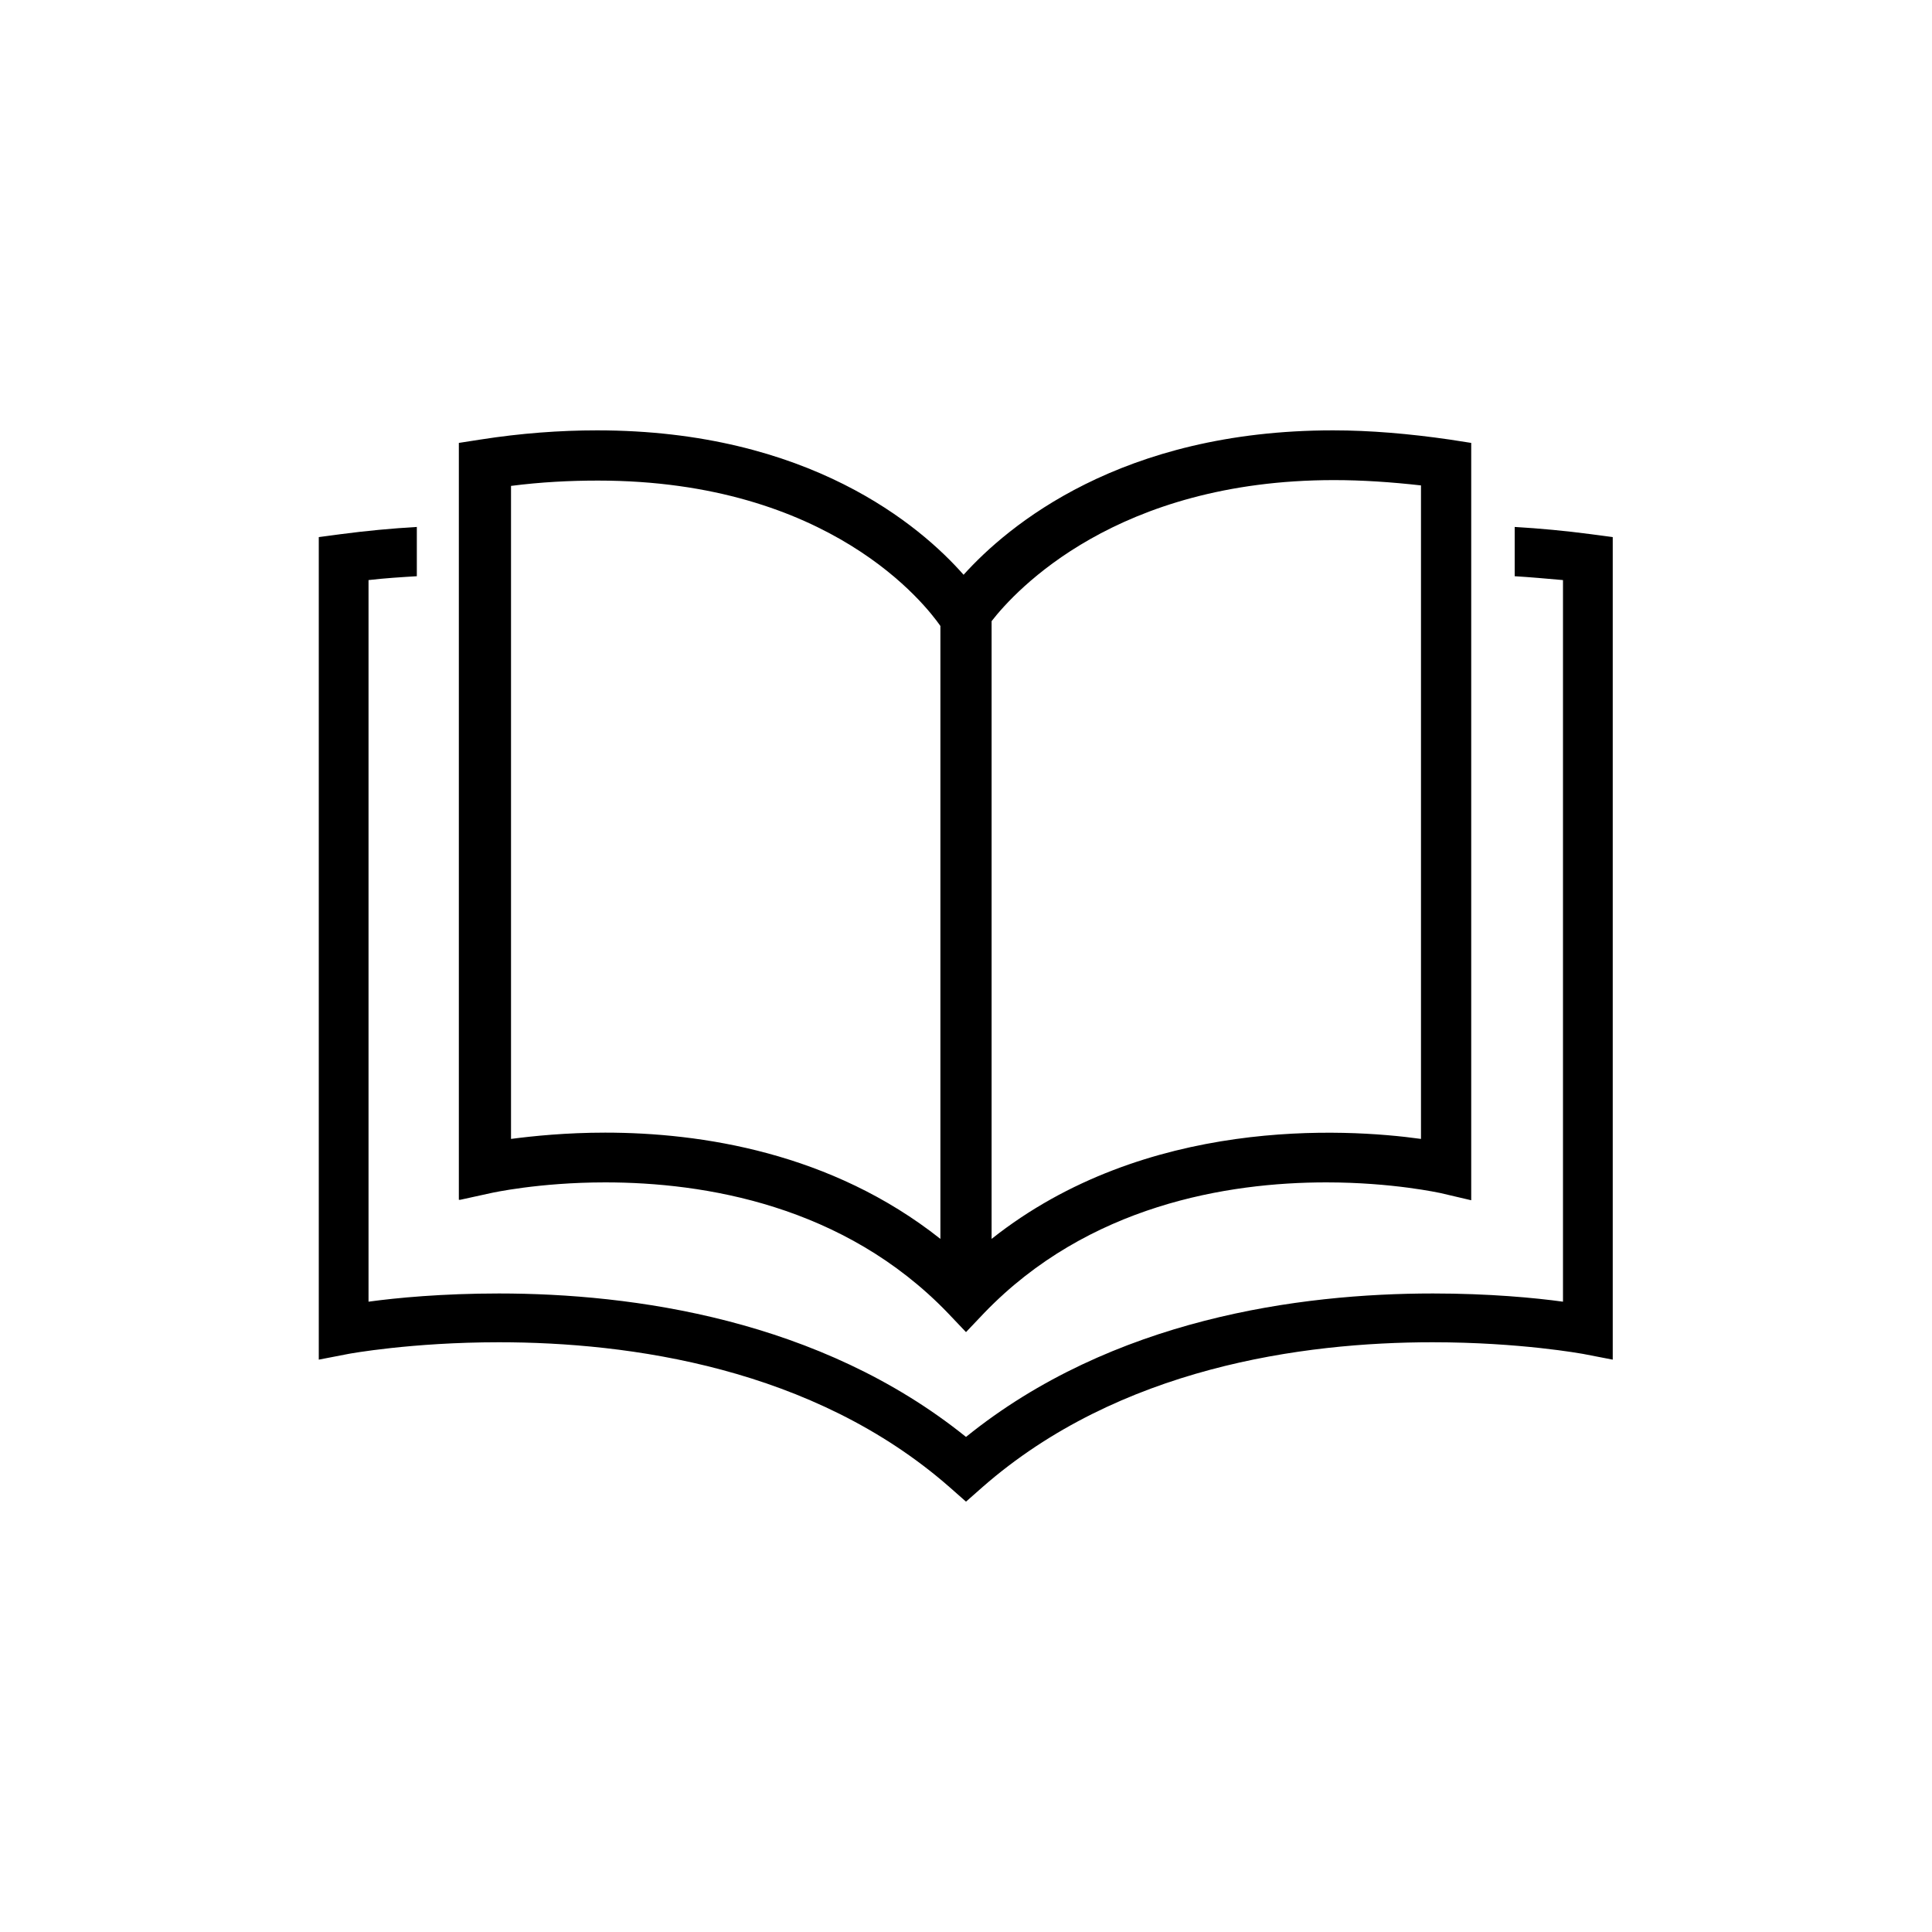
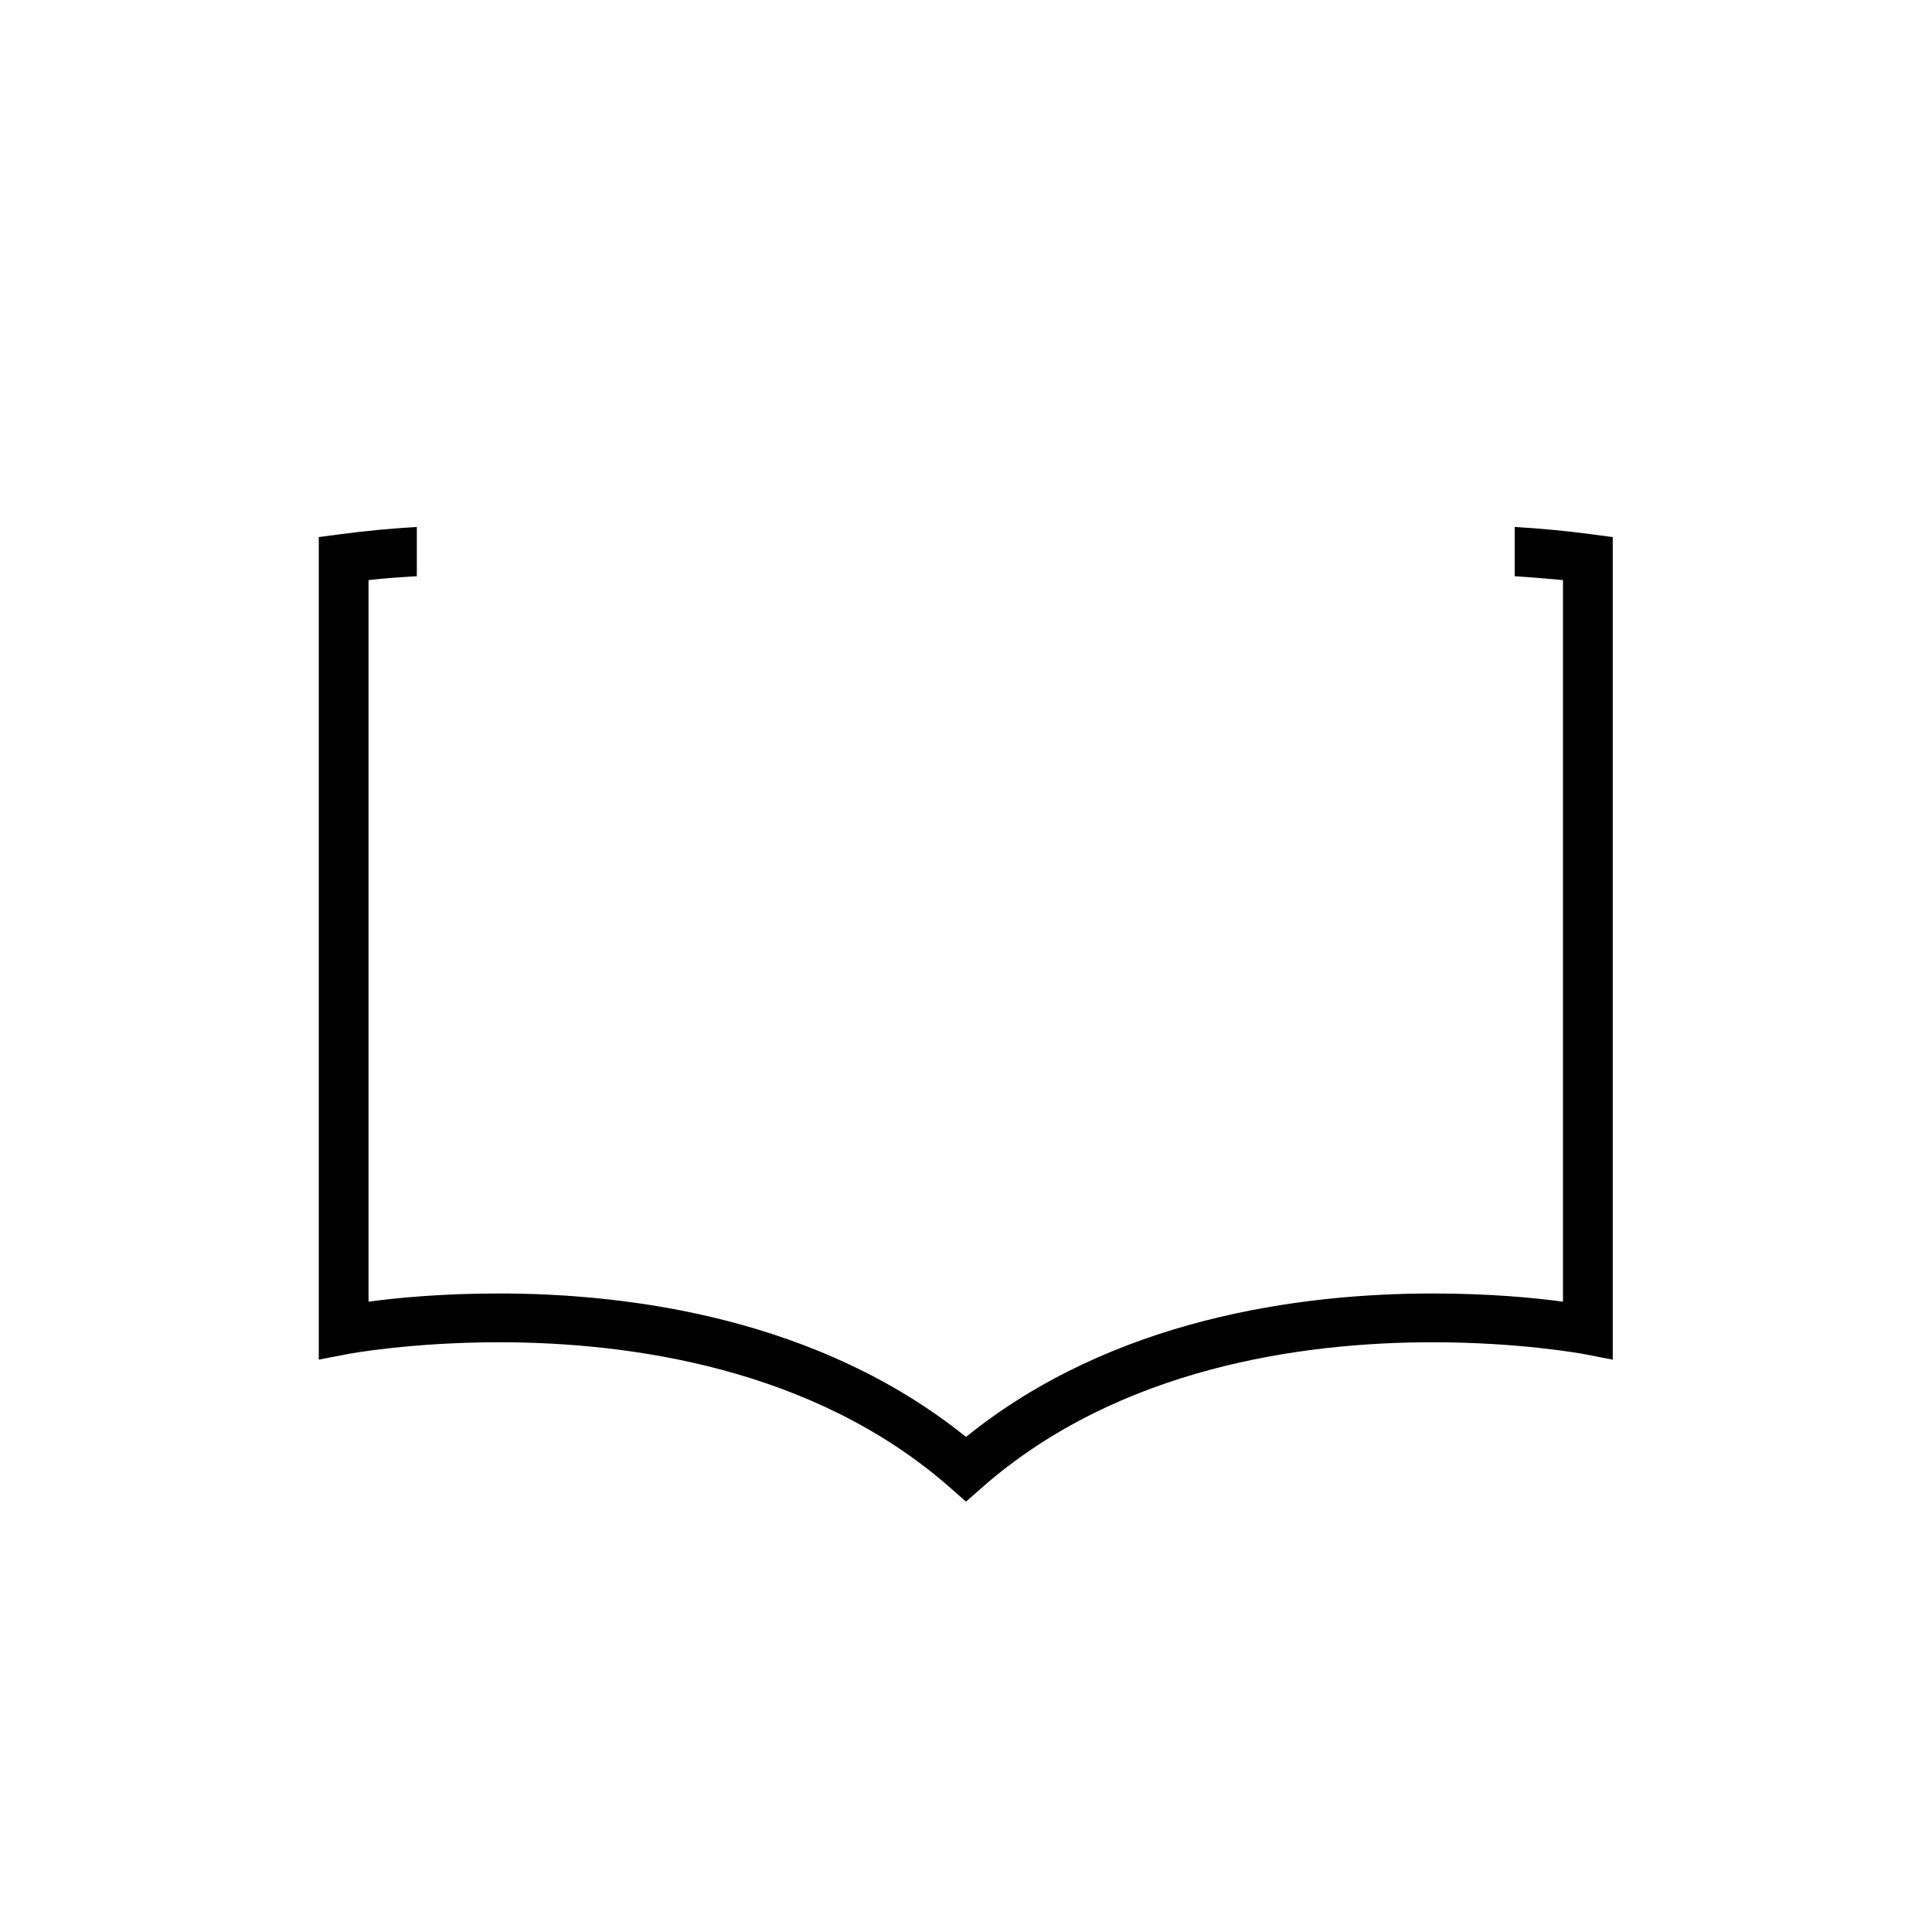
<svg xmlns="http://www.w3.org/2000/svg" id="_レイヤー_2" data-name="レイヤー 2" viewBox="0 0 40 40">
  <defs>
    <style>
      .cls-1 {
        fill: none;
      }
    </style>
  </defs>
  <g id="_レイヤー_2-2" data-name=" レイヤー 2">
    <rect class="cls-1" width="40" height="40" />
    <g id="_レイヤー_1-2" data-name=" レイヤー 1-2">
-       <path d="M7.22,28.03s1.29-.24,3.11-.24c2.69,0,6.5.52,9.33,3l.34.3.34-.3c2.83-2.48,6.63-3,9.32-3,1.82,0,3.1.24,3.11.24l.62.12V11.12l-.45-.06c-.53-.07-1.06-.12-1.58-.15v1.02c.33.02.66.05,1,.08v14.94c-.58-.08-1.53-.17-2.69-.17-2.76,0-6.64.52-9.67,2.97-3.03-2.44-6.91-2.97-9.67-2.97-1.17,0-2.12.09-2.7.17v-14.94c.34-.04.67-.06,1-.08v-1.02c-.52.03-1.05.08-1.58.15l-.45.06v17.03s.62-.12.62-.12Z" />
-       <path d="M9.53,24.84l.64-.14s.98-.22,2.36-.22c2.05,0,4.94.47,7.09,2.7l.38.4.38-.4c2.15-2.23,5.04-2.7,7.08-2.7,1.38,0,2.35.22,2.36.22l.64.15v-15.68l-.45-.07c-.83-.12-1.64-.19-2.41-.19-4.4,0-6.74,1.98-7.65,2.99-.89-1.01-3.2-2.99-7.59-2.99-.77,0-1.58.06-2.41.19l-.45.07v15.67h.03ZM10.58,10.87v-.81c.62-.08,1.22-.11,1.8-.11,4.81,0,6.79,2.58,7.09,3.01v1.51h0v11.18c-2.26-1.79-4.96-2.2-6.94-2.2-.81,0-1.49.07-1.95.13,0,0,0-12.71,0-12.71ZM29.42,10.06v13.52c-1.58-.22-5.7-.46-8.89,2.07v-11.25h0v-1.54c.49-.63,2.58-2.92,7.09-2.92.58,0,1.18.04,1.8.11h0Z" />
+       <path d="M7.22,28.03s1.29-.24,3.11-.24c2.69,0,6.5.52,9.33,3l.34.3.34-.3c2.83-2.48,6.63-3,9.32-3,1.82,0,3.1.24,3.11.24l.62.12V11.12l-.45-.06c-.53-.07-1.06-.12-1.58-.15v1.02c.33.02.66.05,1,.08v14.94c-.58-.08-1.53-.17-2.69-.17-2.76,0-6.64.52-9.67,2.97-3.03-2.44-6.91-2.97-9.67-2.97-1.17,0-2.12.09-2.7.17v-14.94c.34-.04.67-.06,1-.08v-1.02c-.52.03-1.05.08-1.58.15l-.45.06v17.03s.62-.12.62-.12" />
    </g>
  </g>
</svg>